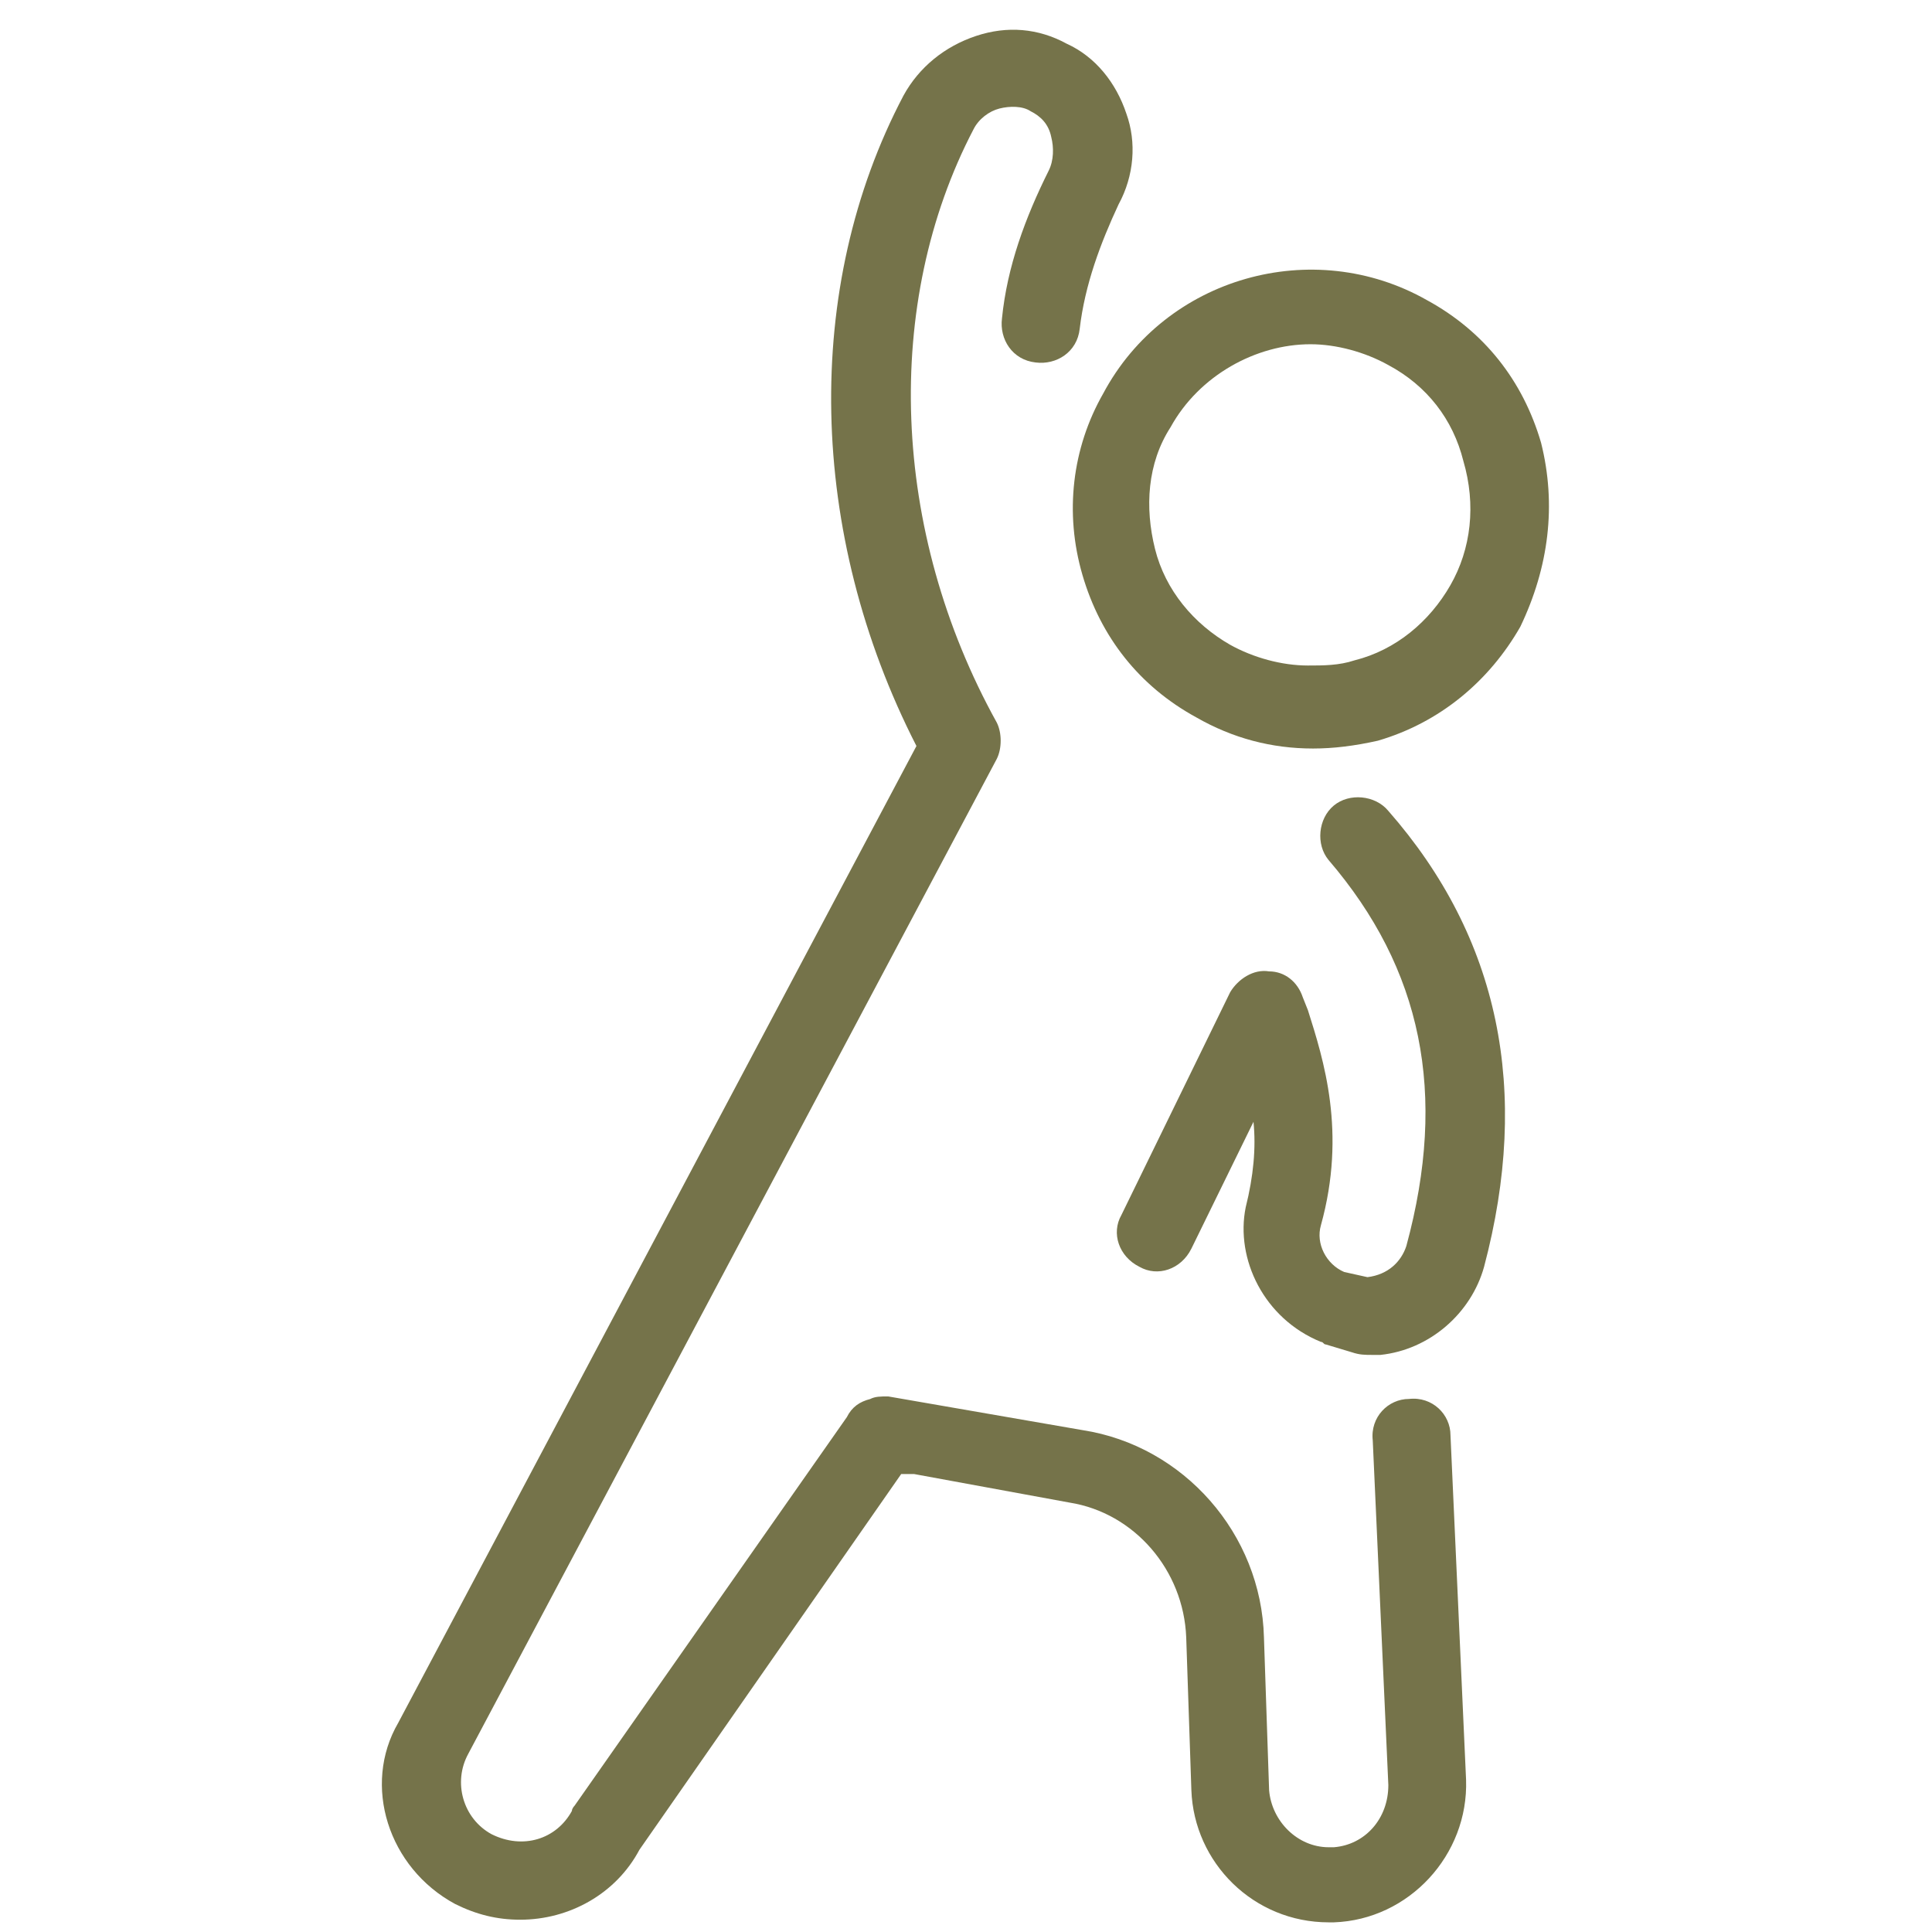
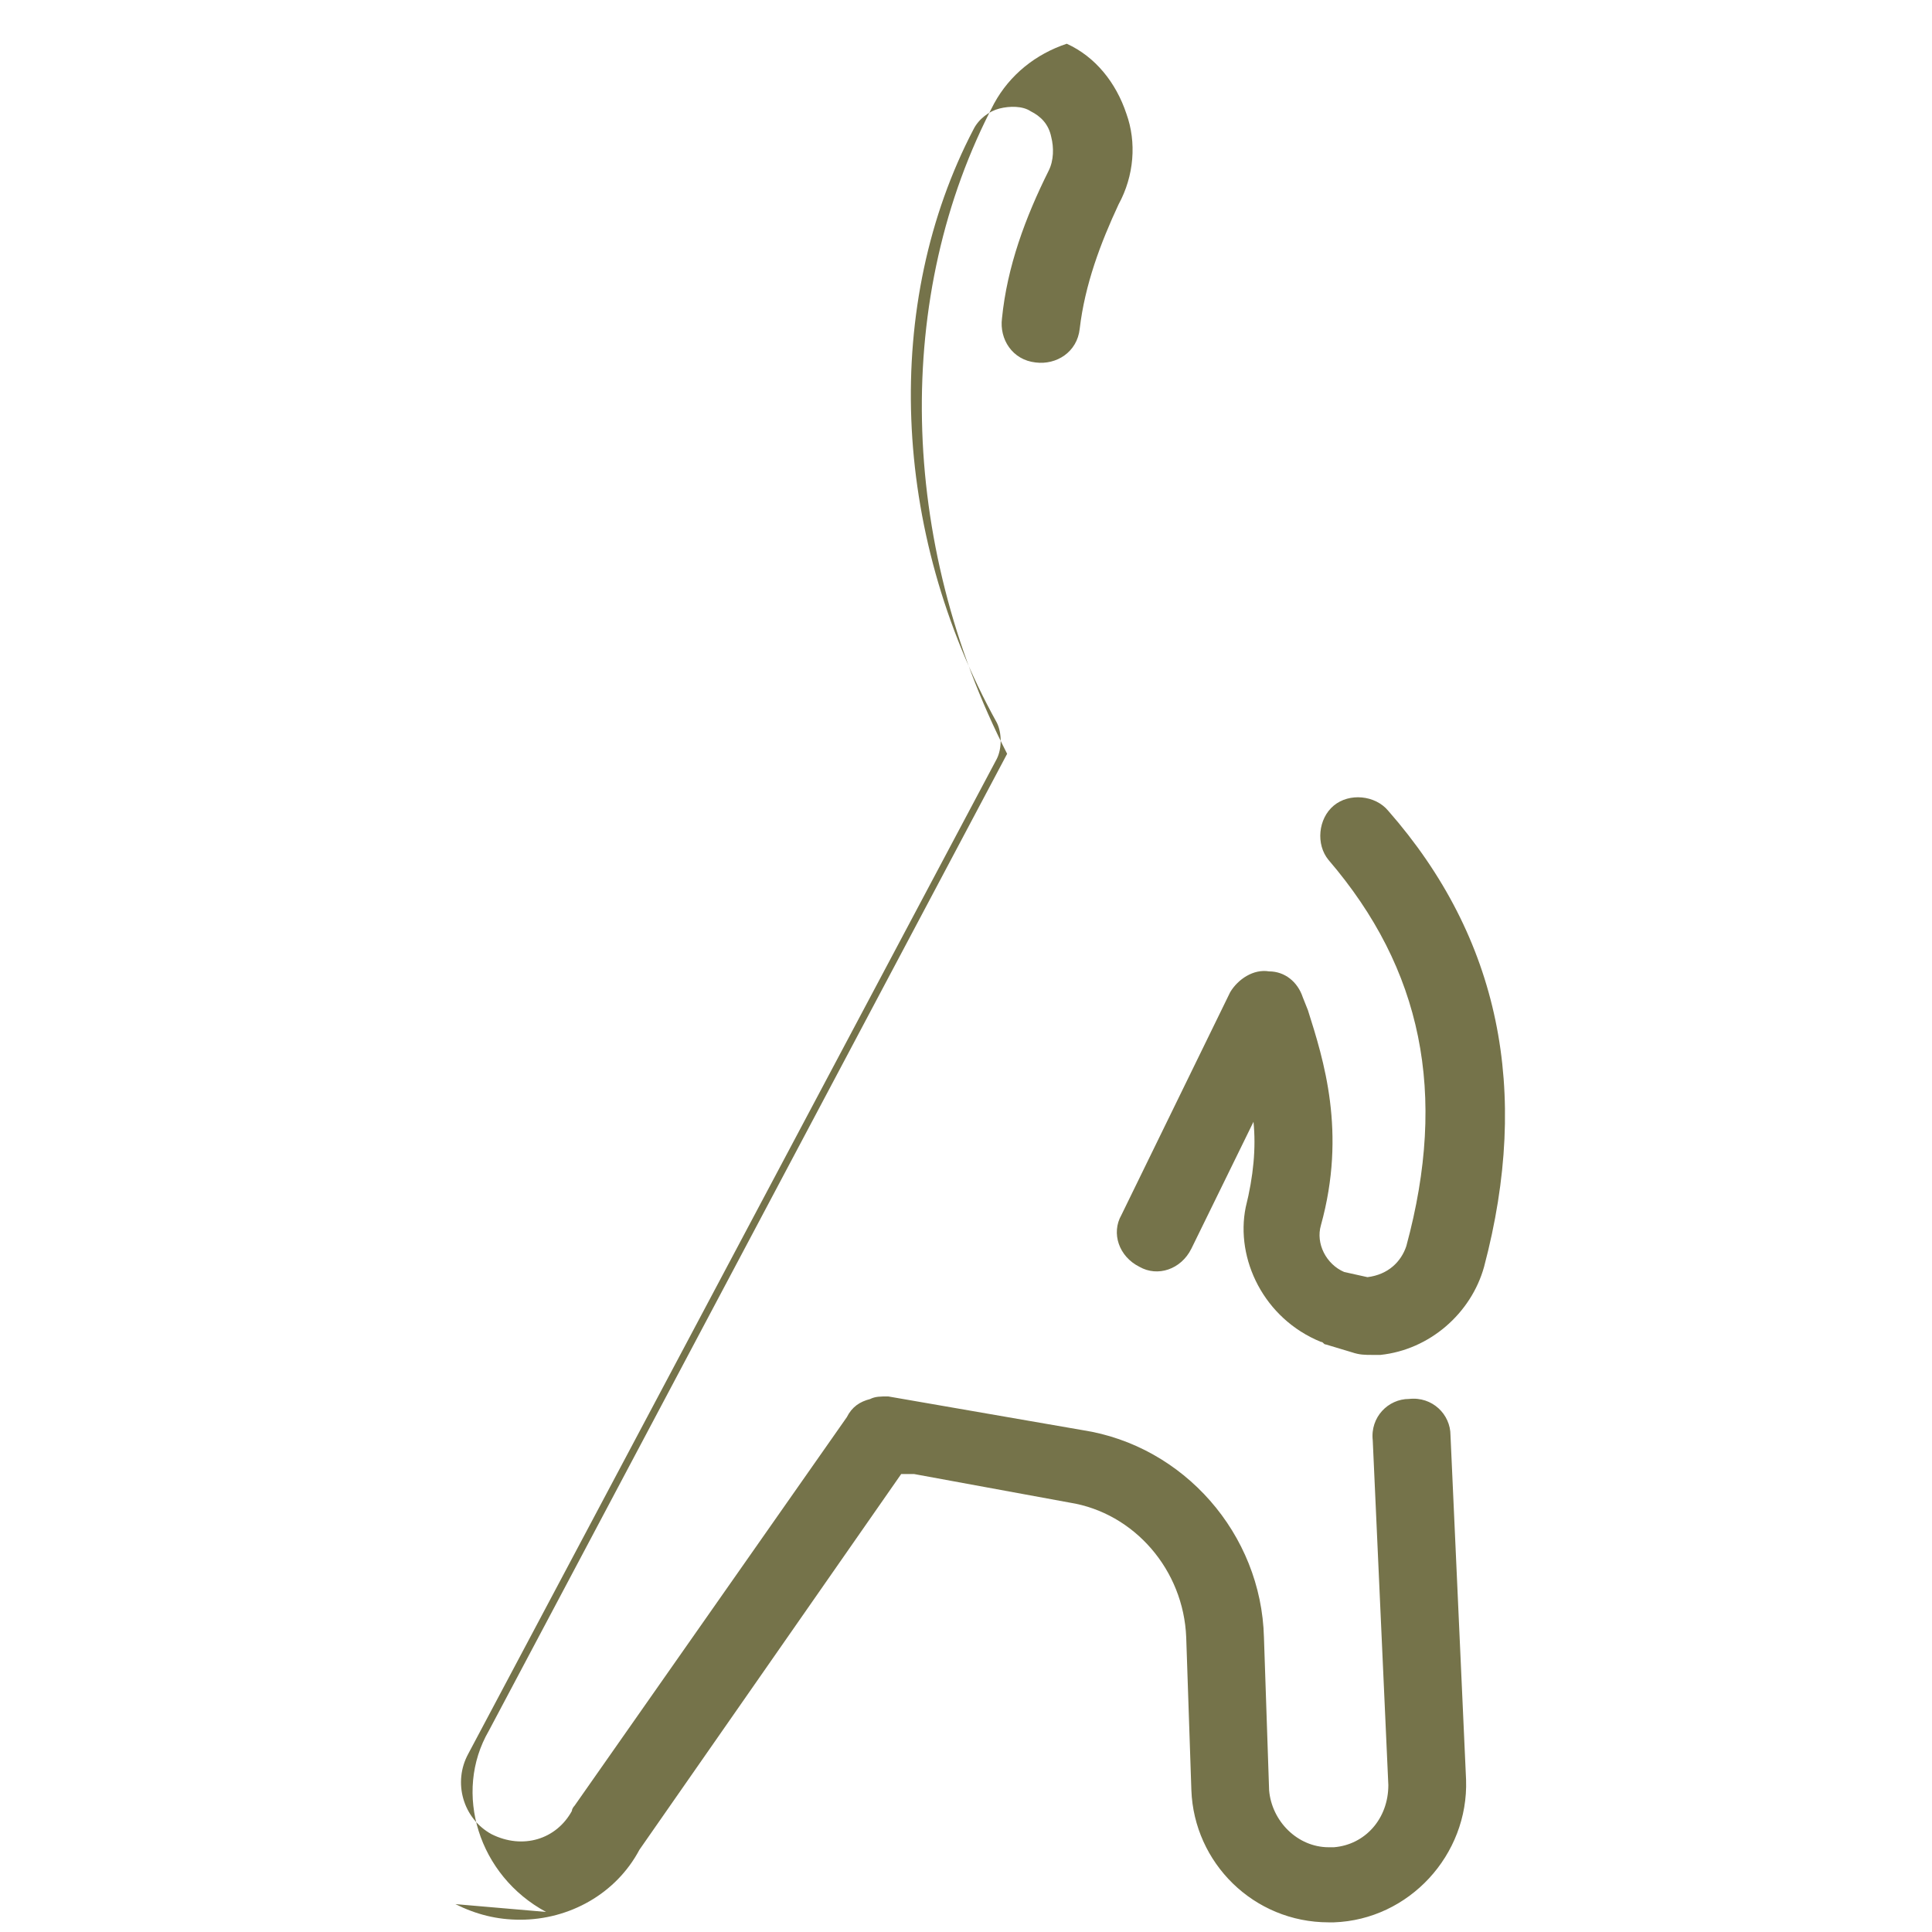
<svg xmlns="http://www.w3.org/2000/svg" version="1.1" id="Capa_1" x="0px" y="0px" width="200px" height="200px" viewBox="150 150 200 200" enable-background="new 150 150 200 200" xml:space="preserve">
  <g>
-     <path fill="#75734A" d="M309.53,195.832c-1.876-6.433-5.899-11.536-11.798-14.753c-11.798-6.706-27.098-2.41-33.53,9.661   c-3.217,5.637-4.024,12.343-2.148,18.777c1.876,6.433,5.899,11.536,11.798,14.753c3.751,2.148,7.775,3.217,12.071,3.217   c2.148,0,4.296-0.272,6.706-0.807c6.433-1.876,11.536-6.172,14.753-11.798C310.337,208.71,311.143,202.266,309.53,195.832   L309.53,195.832z M300.141,210.585c-2.148,3.751-5.637,6.706-9.923,7.775c-1.614,0.534-3.217,0.534-4.83,0.534   c-2.682,0-5.637-0.807-8.047-2.148c-3.751-2.148-6.706-5.637-7.775-9.923c-1.069-4.296-0.807-8.854,1.614-12.605   c2.955-5.365,8.854-8.582,14.481-8.582c2.682,0,5.637,0.807,8.047,2.148c4.024,2.148,6.706,5.637,7.775,9.923   C302.824,202.266,302.289,206.834,300.141,210.585L300.141,210.585z" />
    <path fill="#75734A" d="M286.729,288.909c0.272,0,0.272,0.272,0.534,0.272l2.682,0.807c0.807,0.272,1.341,0.272,2.148,0.272h0.807   c5.092-0.534,9.388-4.296,10.73-9.116c4.83-18.242,1.614-34.064-9.923-47.215c-1.341-1.614-4.024-1.876-5.637-0.534   c-1.614,1.341-1.876,4.024-0.534,5.637c9.661,11.264,12.343,24.142,8.047,39.962c-0.534,1.614-1.876,2.955-4.024,3.217l-2.41-0.534   c-1.876-0.807-2.955-2.955-2.41-4.83c2.682-9.661,0.272-17.163-1.341-22.266l-0.534-1.341c-0.534-1.614-1.876-2.682-3.489-2.682   c-1.614-0.272-3.217,0.807-4.024,2.148l-11.264,23.073c-1.069,1.876-0.272,4.296,1.876,5.365c1.876,1.069,4.296,0.272,5.365-1.876   l6.433-13.139c0.272,2.682,0,5.637-0.807,8.854c-1.079,5.344,1.876,11.516,7.775,13.925L286.729,288.909z" />
-     <path fill="#75734A" d="M197.143,347.114c2.148,1.069,4.296,1.614,6.706,1.614c5.092,0,9.923-2.682,12.343-7.24l27.098-38.895   h1.341l16.094,2.955c6.706,1.069,11.798,6.979,12.071,13.946l0.534,15.822c0.272,7.513,6.433,13.685,14.219,13.685h0.534   c7.775-0.272,13.946-6.979,13.684-14.753l-1.614-35.678c0-2.148-1.876-4.024-4.296-3.751c-2.148,0-4.024,1.876-3.751,4.296   l1.614,35.679c0,3.489-2.41,6.172-5.637,6.433h-0.534c-3.217,0-5.899-2.682-6.172-5.899l-0.534-15.822   c-0.272-10.73-8.32-19.845-18.777-21.459l-20.118-3.489c-0.807,0-1.341,0-1.876,0.272c-1.069,0.272-1.876,0.807-2.41,1.876   l-28.187,40.225c0,0-0.272,0.272-0.272,0.534c-1.614,2.955-5.092,4.024-8.32,2.41c-2.955-1.614-4.024-5.365-2.41-8.32   l54.715-102.999c0.534-1.069,0.534-2.682,0-3.751c-11.002-19.845-11.798-43.452-2.41-61.421c0.534-1.069,1.614-1.876,2.682-2.148   c1.069-0.272,2.41-0.272,3.217,0.272c1.069,0.534,1.876,1.341,2.148,2.682c0.272,1.069,0.272,2.41-0.272,3.489   c-2.41,4.83-4.296,9.923-4.83,15.287c-0.272,2.148,1.069,4.296,3.489,4.558c2.148,0.272,4.296-1.069,4.558-3.489   c0.534-4.558,2.148-8.854,4.024-12.878c1.614-2.955,1.876-6.433,0.807-9.388c-1.069-3.217-3.217-5.899-6.172-7.24   c-2.955-1.614-6.172-1.876-9.388-0.807c-3.217,1.069-5.899,3.217-7.513,6.172c-10.457,19.845-9.923,45.327,1.341,67.333   l-53.648,101.124c-3.741,6.433-1.058,15.015,5.92,18.766L197.143,347.114z" />
+     <path fill="#75734A" d="M197.143,347.114c2.148,1.069,4.296,1.614,6.706,1.614c5.092,0,9.923-2.682,12.343-7.24l27.098-38.895   h1.341l16.094,2.955c6.706,1.069,11.798,6.979,12.071,13.946l0.534,15.822c0.272,7.513,6.433,13.685,14.219,13.685h0.534   c7.775-0.272,13.946-6.979,13.684-14.753l-1.614-35.678c0-2.148-1.876-4.024-4.296-3.751c-2.148,0-4.024,1.876-3.751,4.296   l1.614,35.679c0,3.489-2.41,6.172-5.637,6.433h-0.534c-3.217,0-5.899-2.682-6.172-5.899l-0.534-15.822   c-0.272-10.73-8.32-19.845-18.777-21.459l-20.118-3.489c-0.807,0-1.341,0-1.876,0.272c-1.069,0.272-1.876,0.807-2.41,1.876   l-28.187,40.225c0,0-0.272,0.272-0.272,0.534c-1.614,2.955-5.092,4.024-8.32,2.41c-2.955-1.614-4.024-5.365-2.41-8.32   l54.715-102.999c0.534-1.069,0.534-2.682,0-3.751c-11.002-19.845-11.798-43.452-2.41-61.421c0.534-1.069,1.614-1.876,2.682-2.148   c1.069-0.272,2.41-0.272,3.217,0.272c1.069,0.534,1.876,1.341,2.148,2.682c0.272,1.069,0.272,2.41-0.272,3.489   c-2.41,4.83-4.296,9.923-4.83,15.287c-0.272,2.148,1.069,4.296,3.489,4.558c2.148,0.272,4.296-1.069,4.558-3.489   c0.534-4.558,2.148-8.854,4.024-12.878c1.614-2.955,1.876-6.433,0.807-9.388c-1.069-3.217-3.217-5.899-6.172-7.24   c-3.217,1.069-5.899,3.217-7.513,6.172c-10.457,19.845-9.923,45.327,1.341,67.333   l-53.648,101.124c-3.741,6.433-1.058,15.015,5.92,18.766L197.143,347.114z" />
  </g>
</svg>